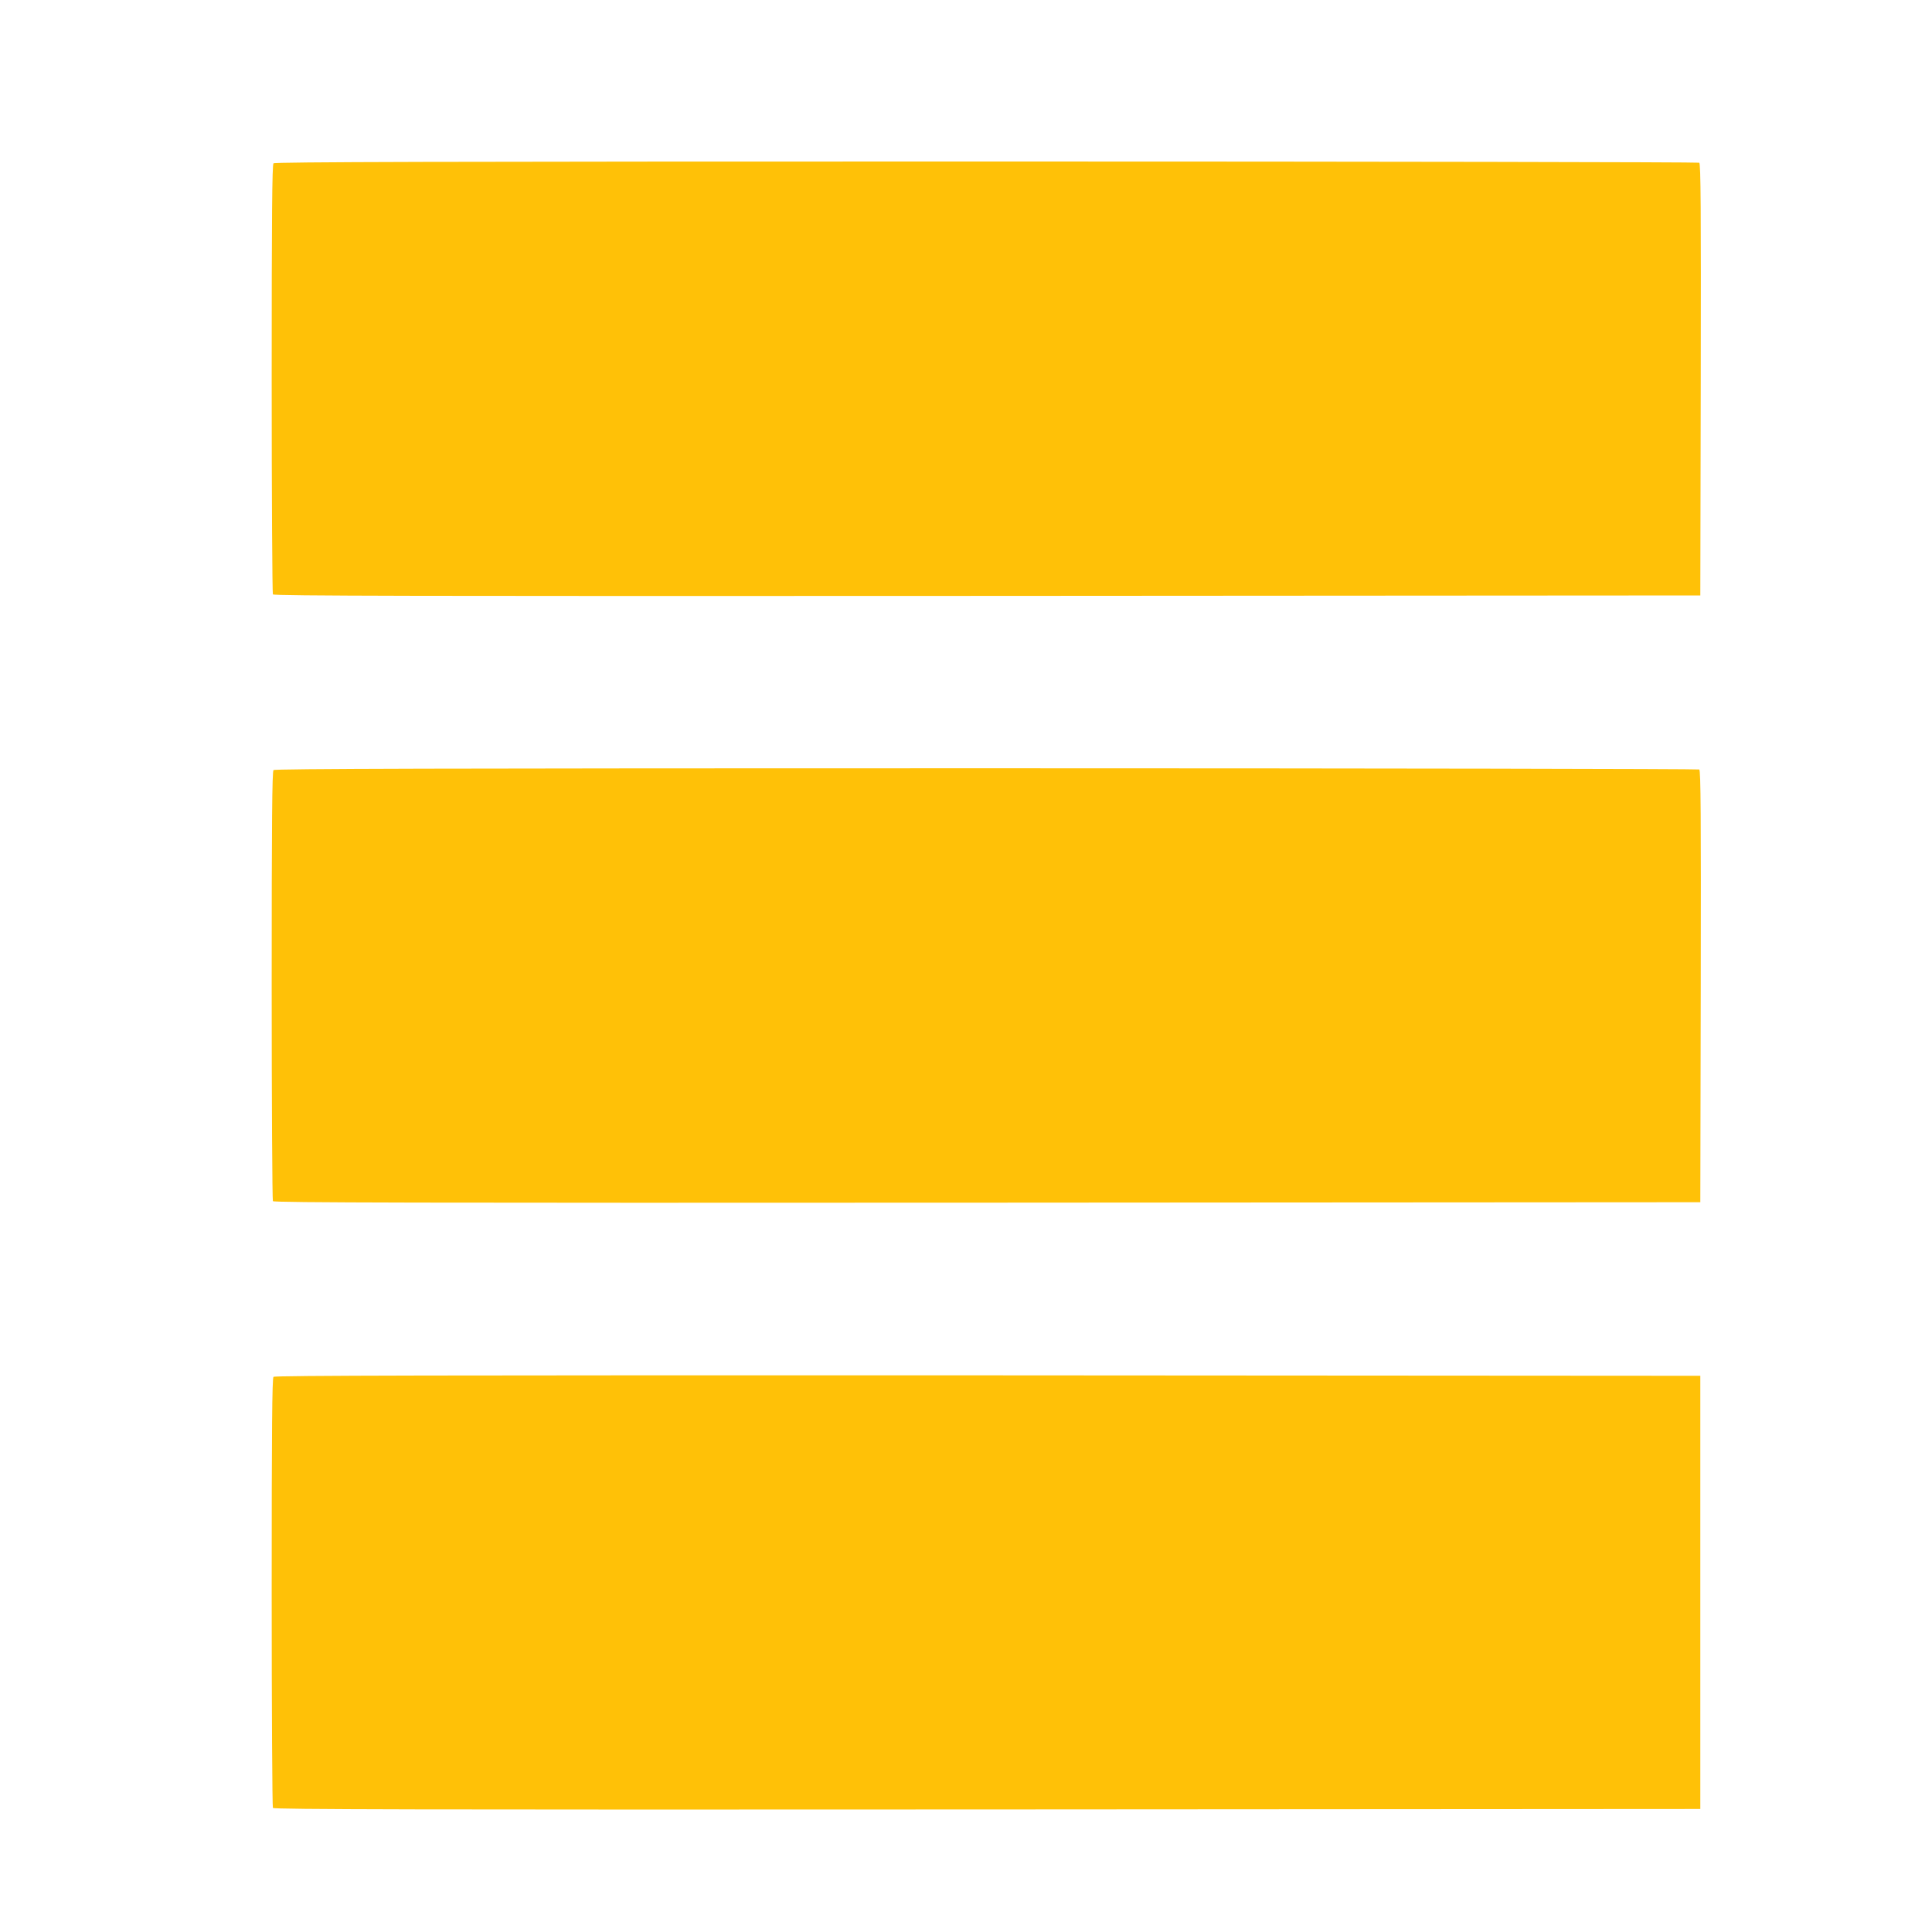
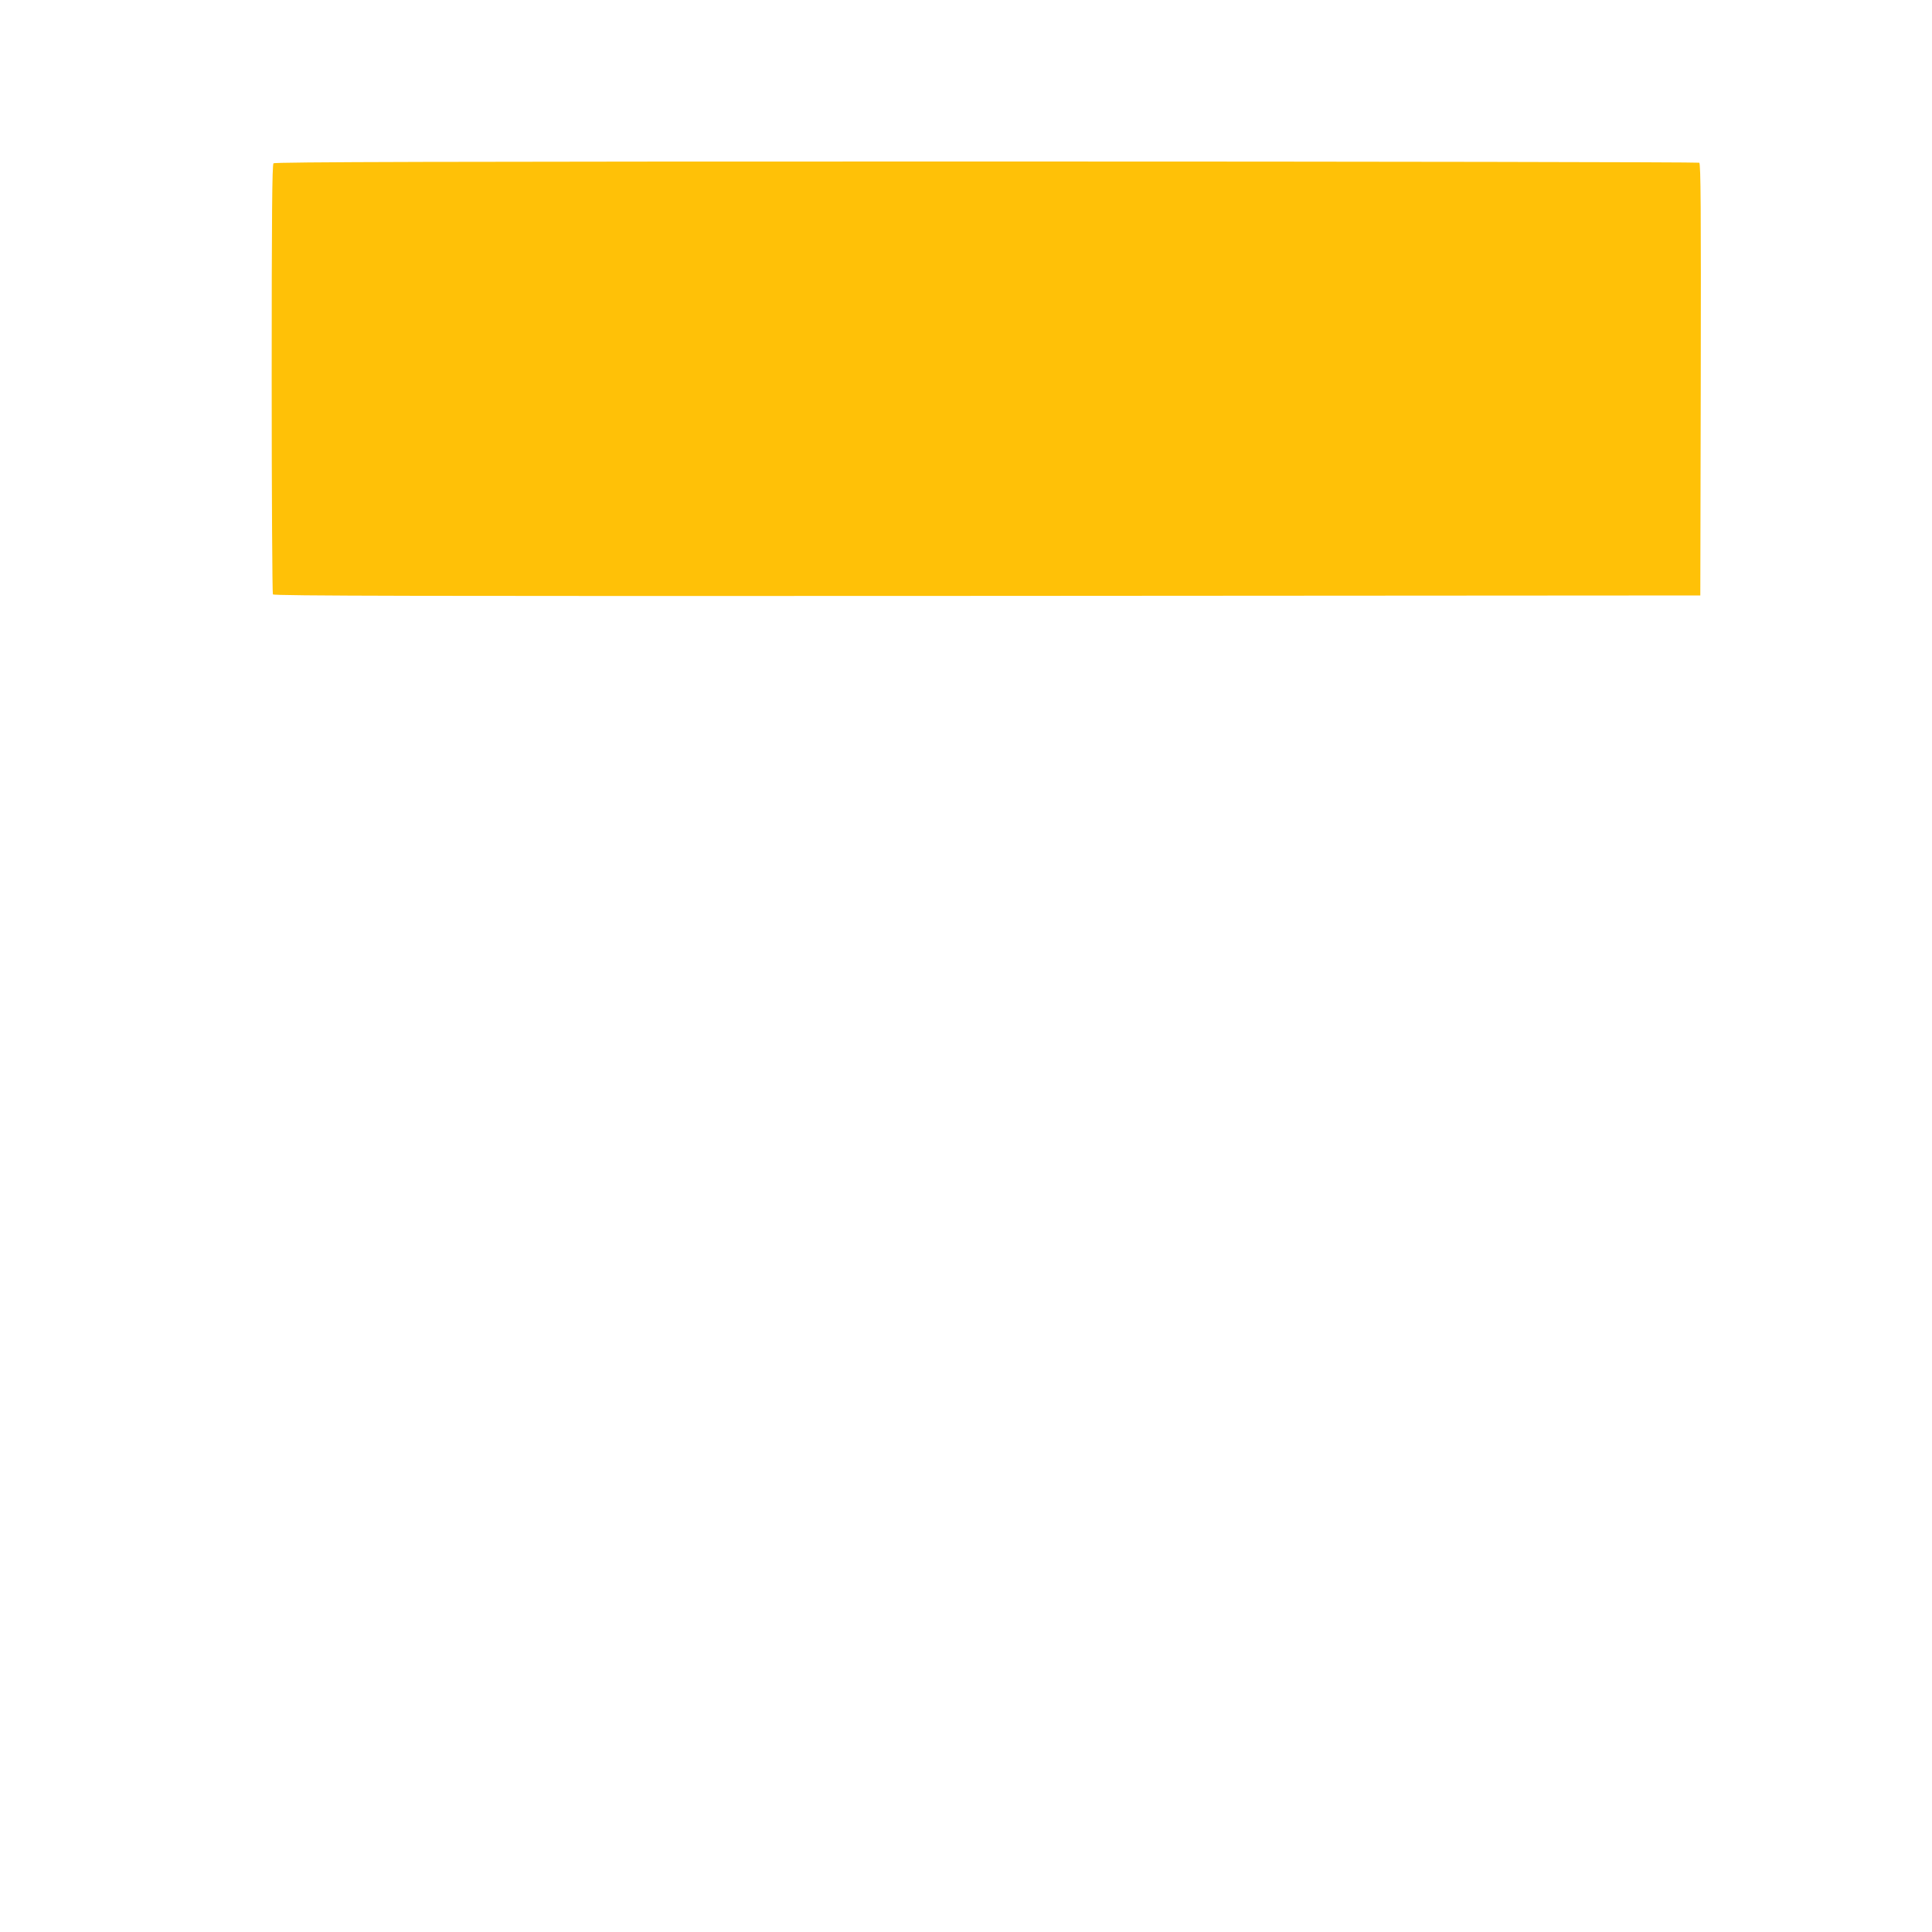
<svg xmlns="http://www.w3.org/2000/svg" version="1.0" width="1280pt" height="1280pt" viewBox="0 0 1280 1280" preserveAspectRatio="xMidYMid meet">
  <g transform="translate(0,1280) scale(0.1,-0.1)" fill="#ffc107" stroke="none">
    <path d="M1812 11718 c-9 -9 -12 -340 -12 -1427 0 -779 4 -1422 8 -1429 7 -10 960 -12 4733 -10 l4724 3 3 1429 c2 1137 0 1431 -10 1438 -7 4 -2133 8 -4723 8 -3651 0 -4714 -3 -4723 -12z" />
-     <path d="M1812 7698 c-9 -9 -12 -340 -12 -1427 0 -779 4 -1422 8 -1429 7 -10 960 -12 4733 -10 l4724 3 3 1429 c2 1137 0 1431 -10 1438 -7 4 -2133 8 -4723 8 -3651 0 -4714 -3 -4723 -12z" />
-     <path d="M1812 3678 c-9 -9 -12 -339 -12 -1427 0 -779 4 -1422 8 -1429 7 -10 960 -12 4733 -10 l4724 3 0 1435 0 1435 -4720 3 c-3664 1 -4724 -1 -4733 -10z" />
  </g>
</svg>